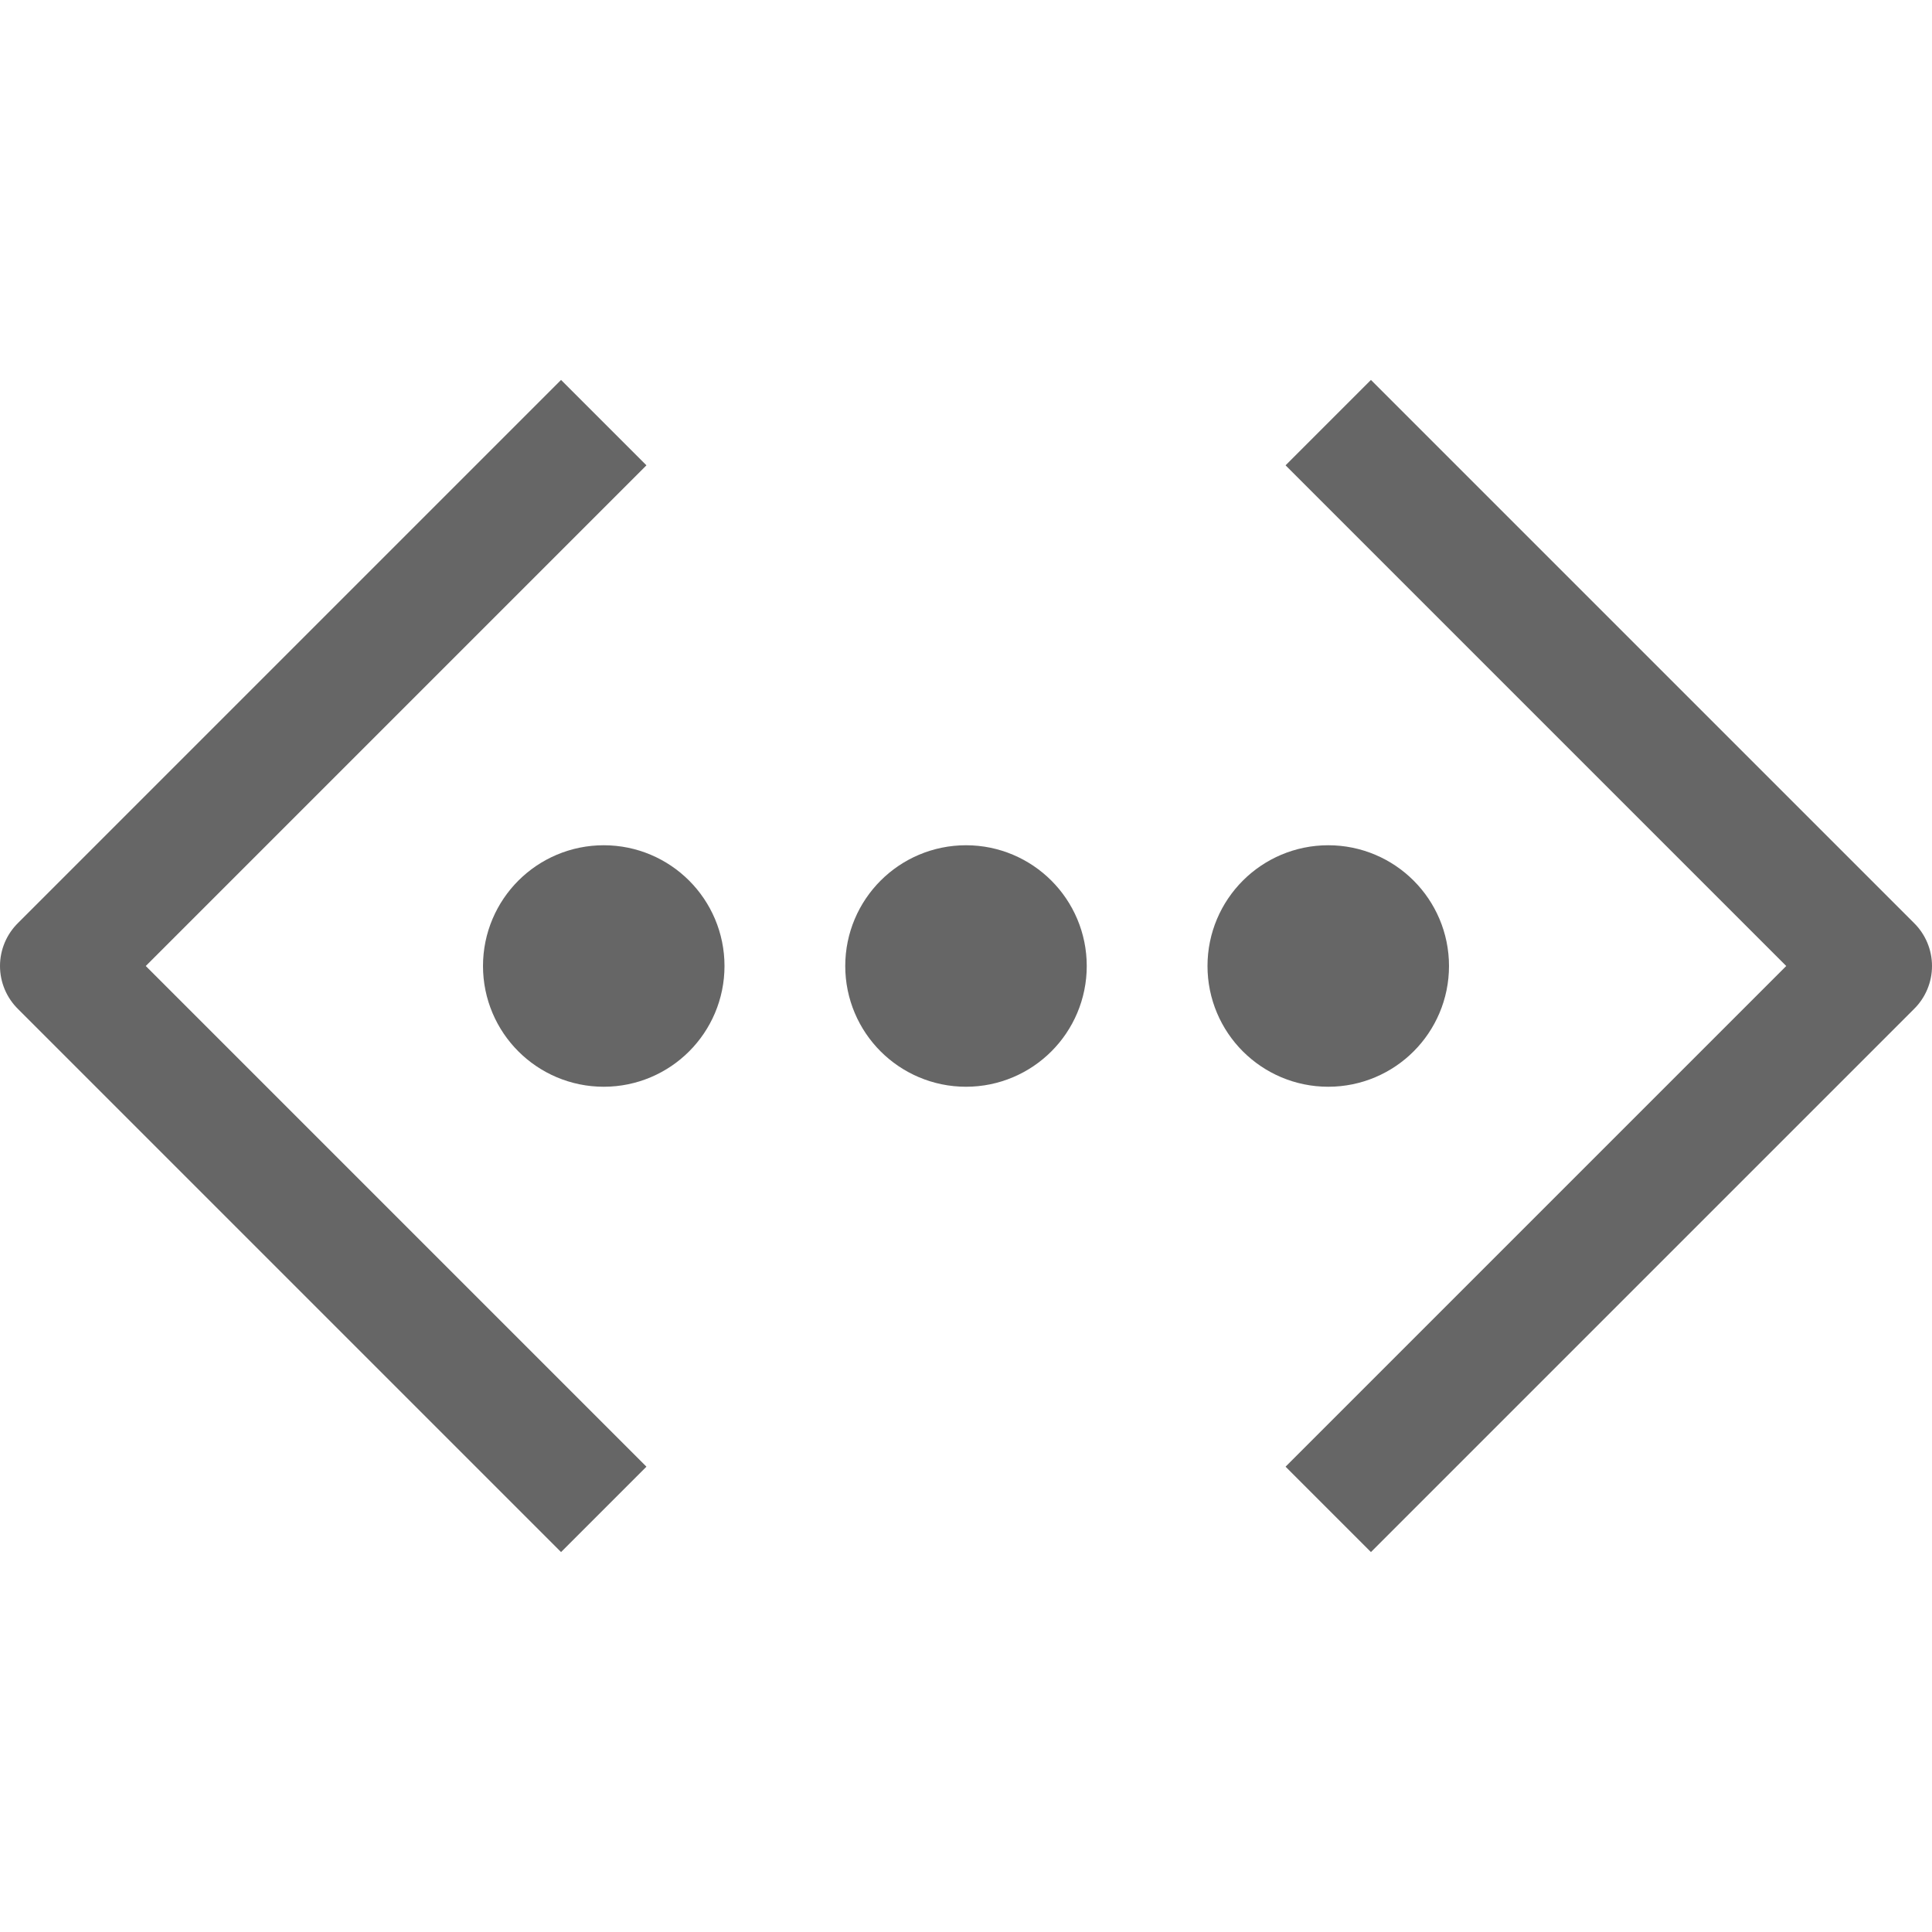
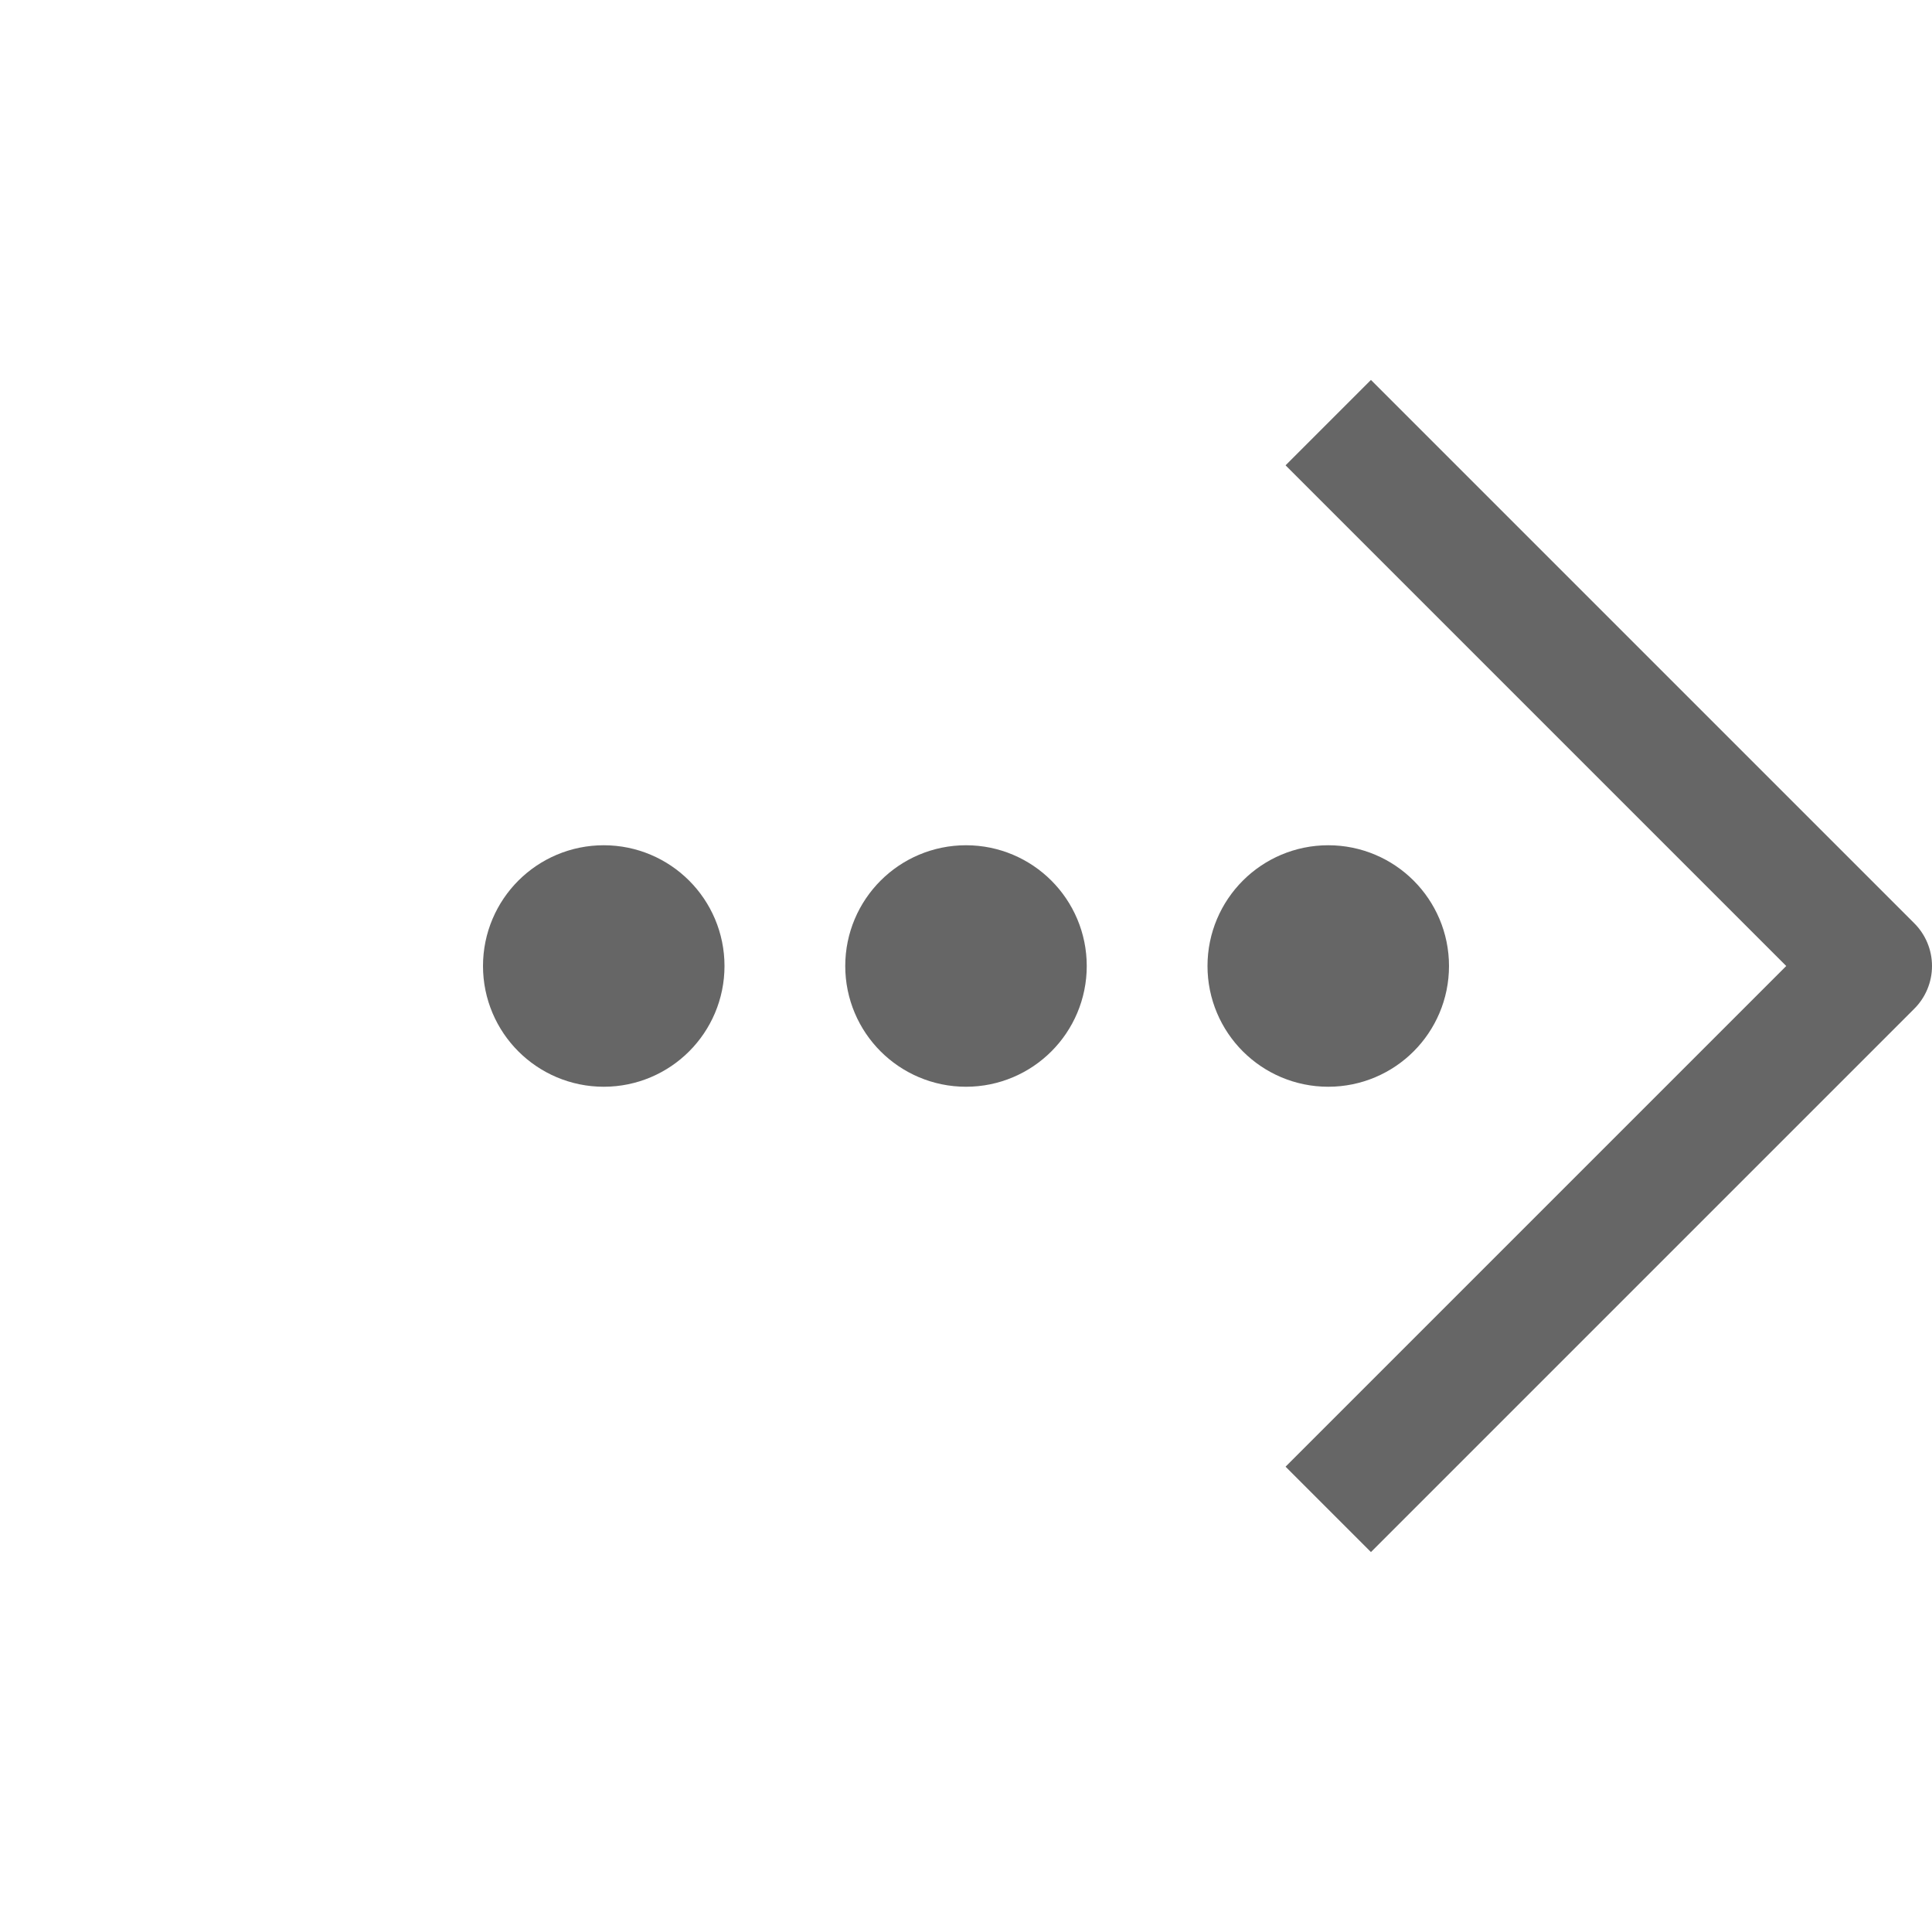
<svg xmlns="http://www.w3.org/2000/svg" viewBox="0 0 32 32">
  <defs>
    <style>.cls-1{fill:none;stroke:#666;stroke-linejoin:round;stroke-width:2px;}</style>
  </defs>
  <title />
  <g data-name="139-Code" id="_139-Code">
-     <polyline class="cls-1" points="10 7 1 16 10 25" />
    <polyline class="cls-1" points="22 25 31 16 22 7" />
    <circle class="cls-1" cx="16" cy="16" r="1" />
    <circle class="cls-1" cx="22" cy="16" r="1" />
    <circle class="cls-1" cx="10" cy="16" r="1" />
  </g>
</svg>